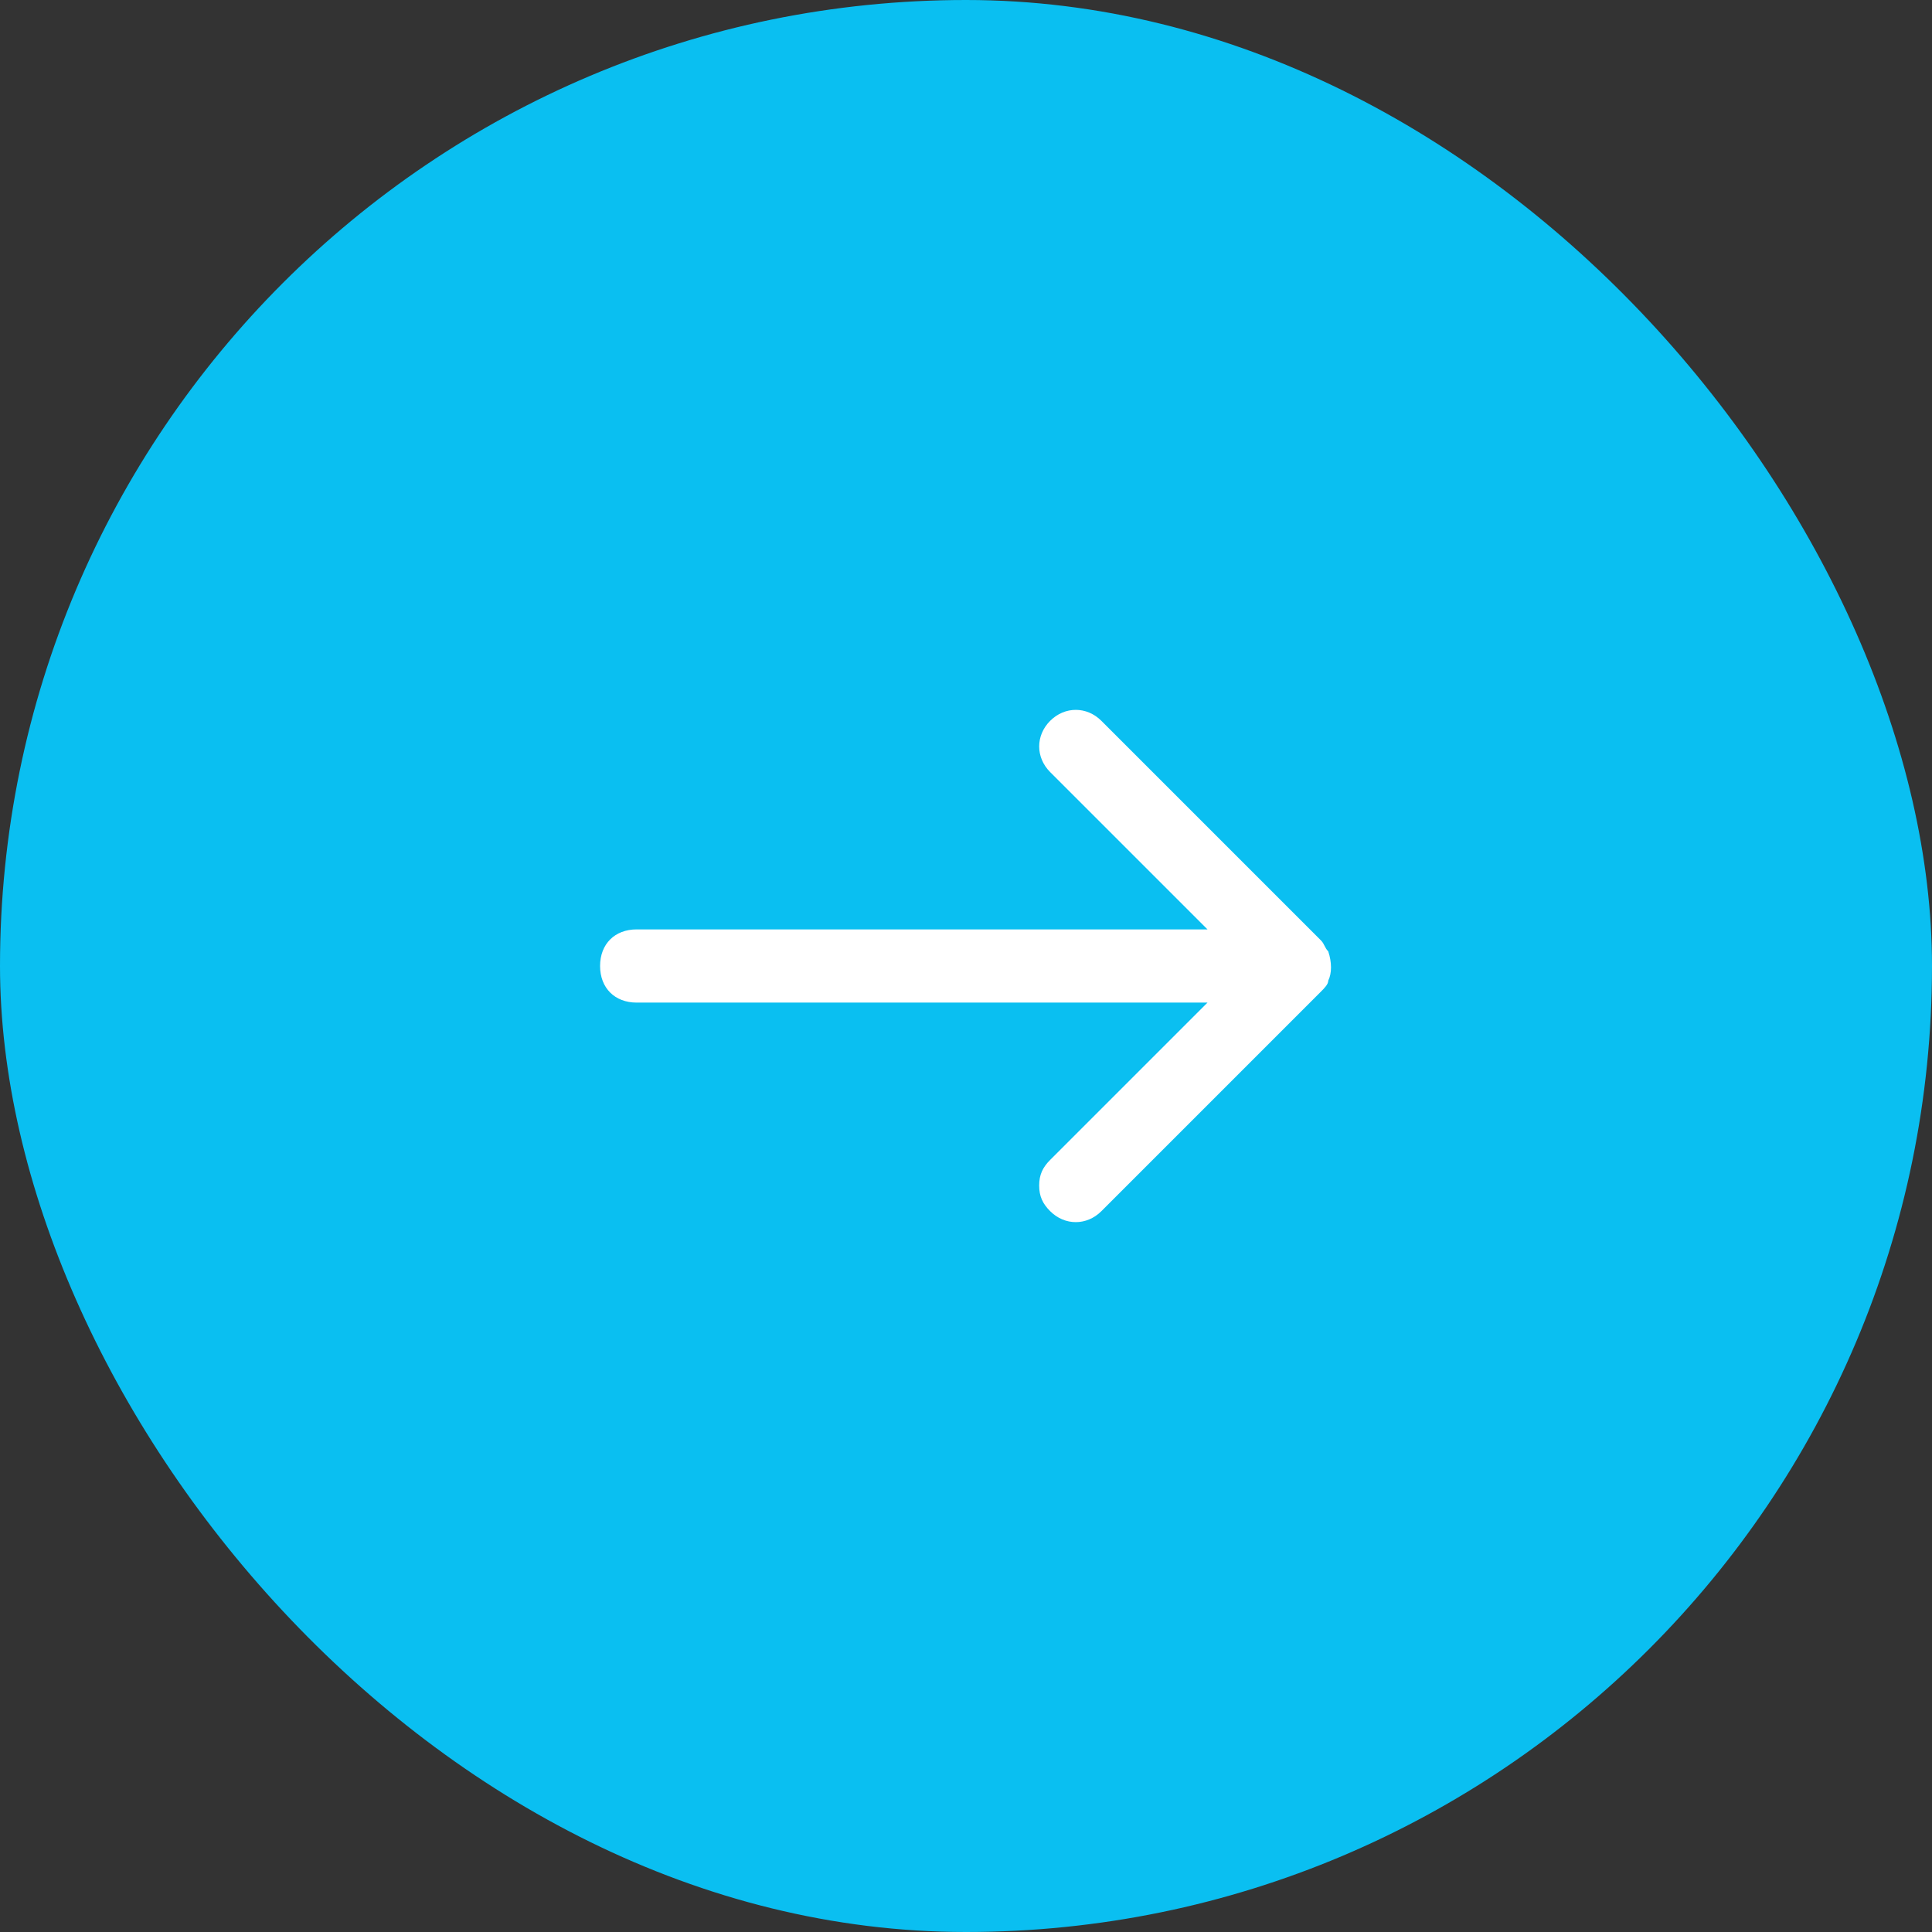
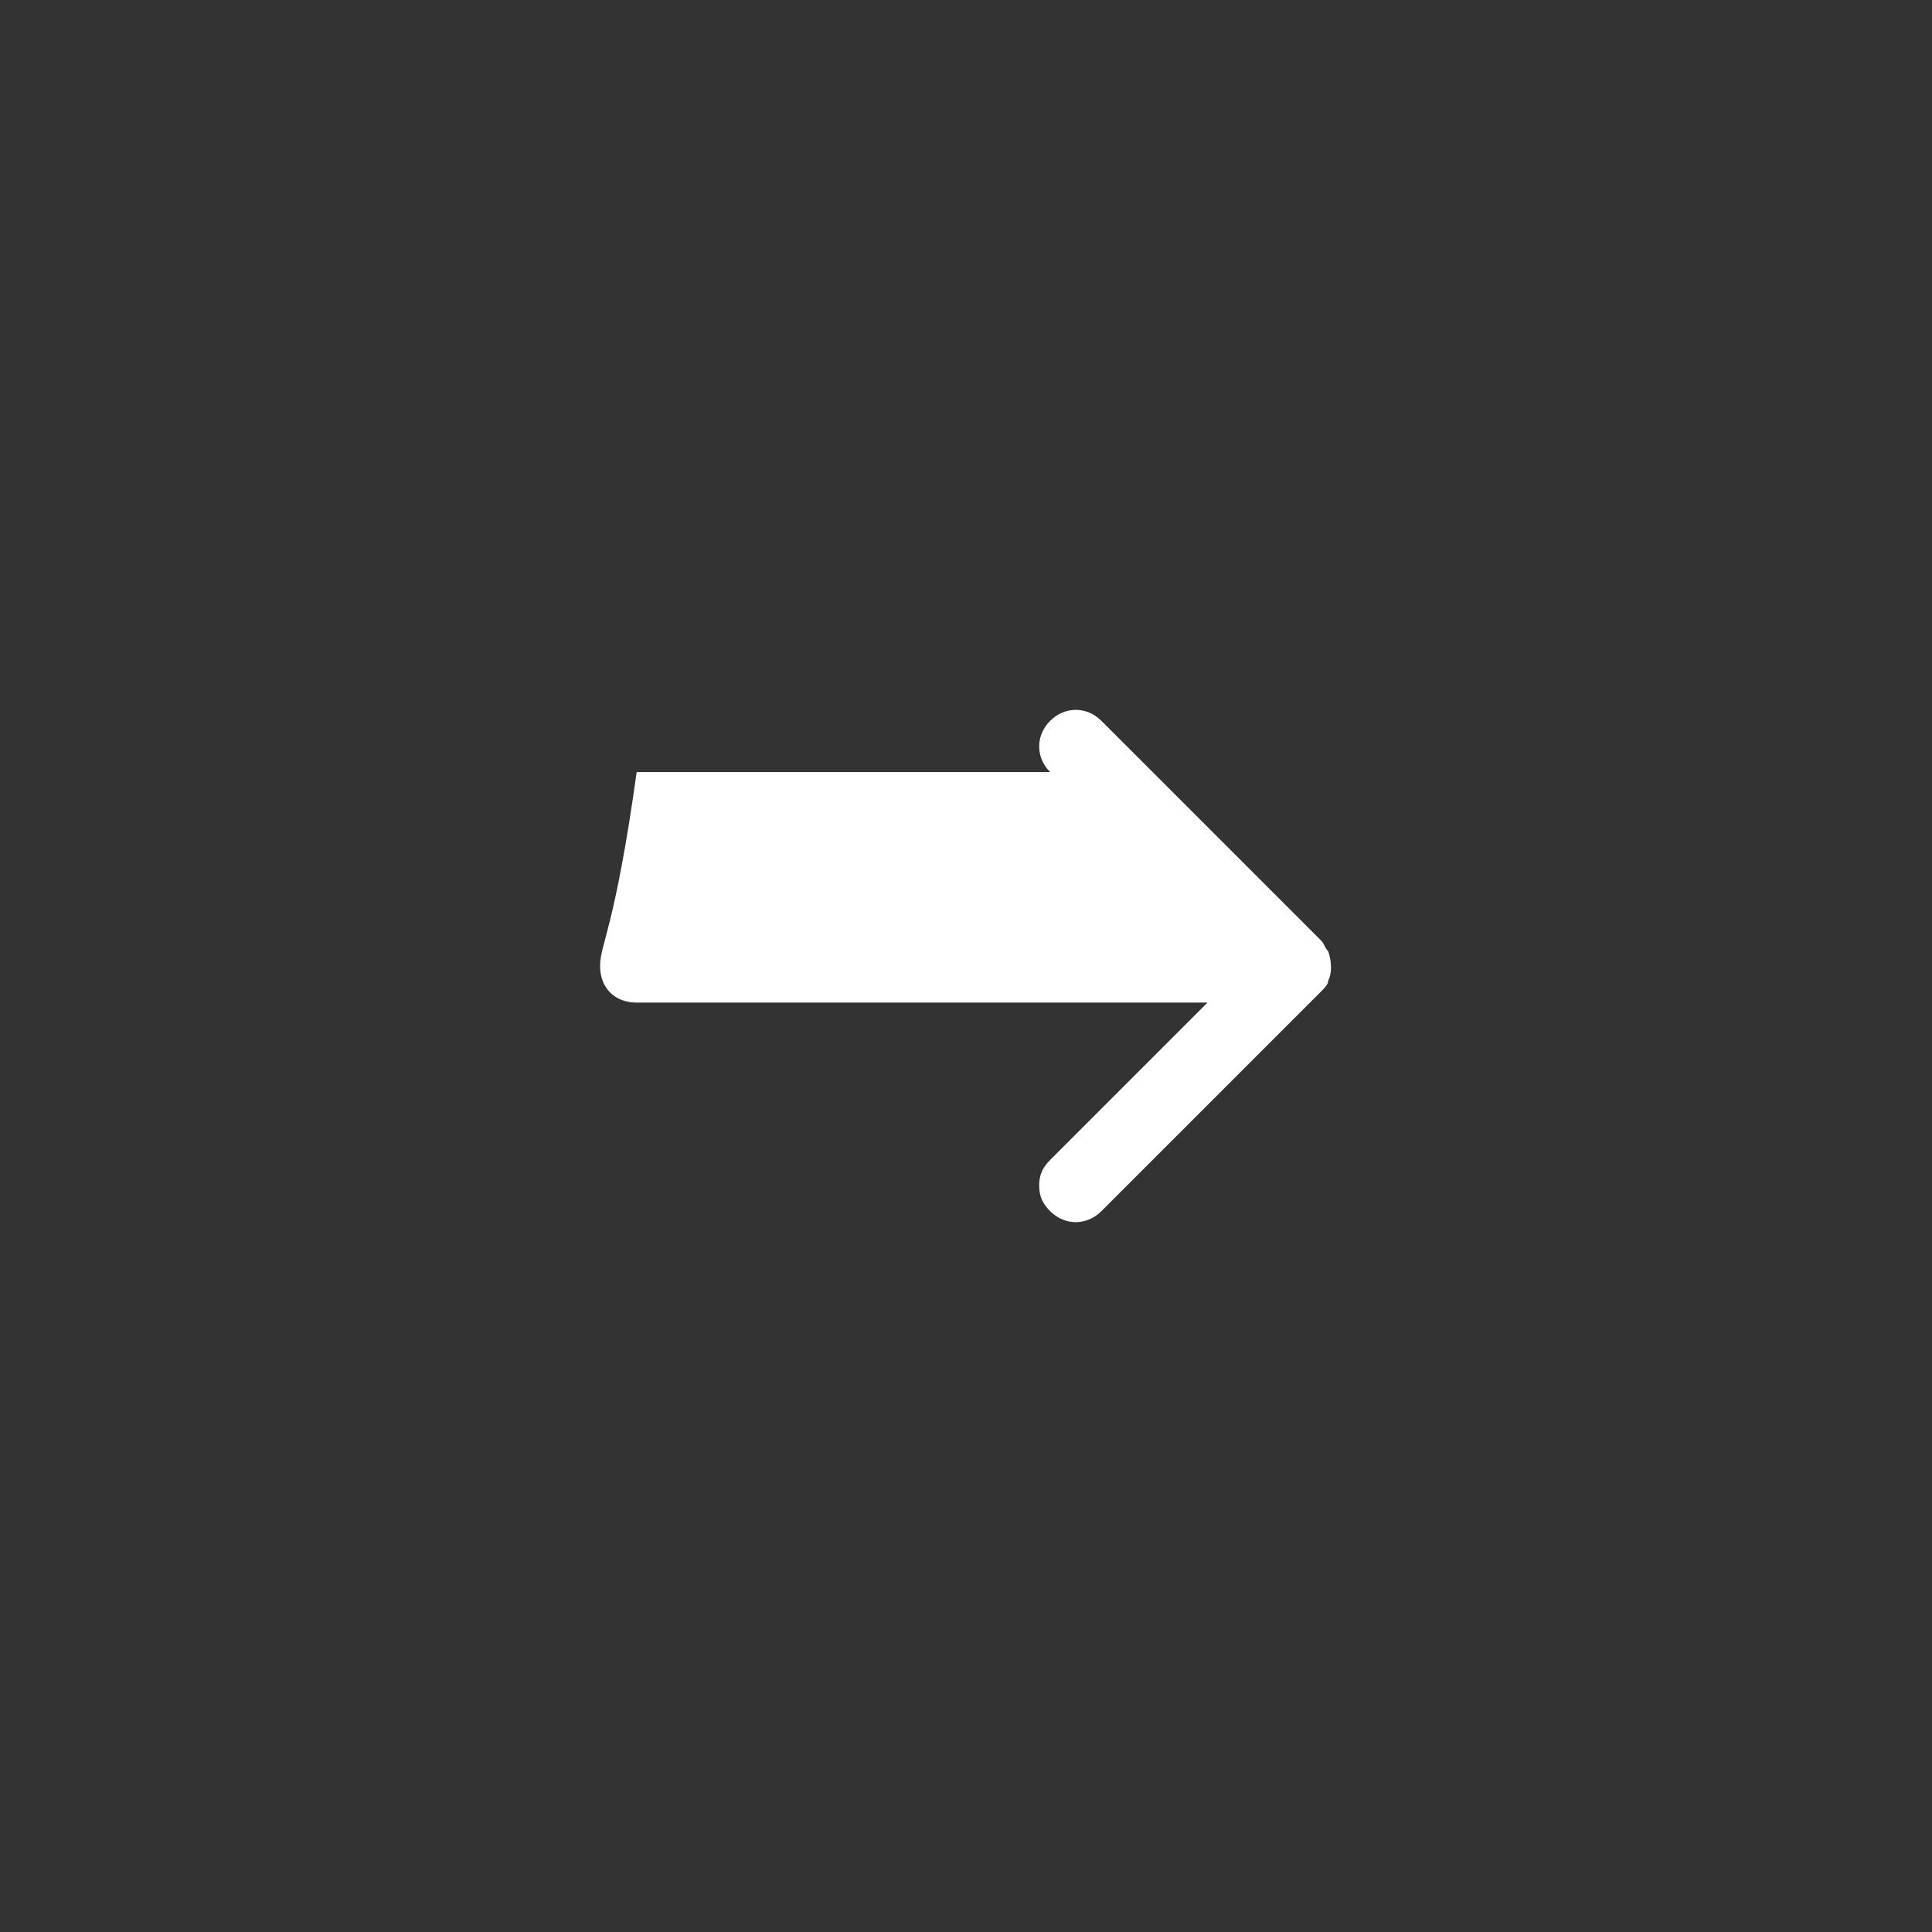
<svg xmlns="http://www.w3.org/2000/svg" width="88" height="88" viewBox="0 0 88 88" fill="none">
  <rect x="0" y="0" width="88" height="88" fill="#333333" stroke="none" />
-   <rect width="88" height="88" rx="44" fill="#0ABFF1" />
-   <path d="M50.167 55.167L60.167 45.167C60.333 45 60.5 44.833 60.5 44.667C60.667 44.333 60.667 43.833 60.5 43.333C60.333 43.167 60.333 43 60.167 42.833L50.167 32.833C49.5 32.167 48.5 32.167 47.833 32.833C47.167 33.5 47.167 34.5 47.833 35.167L55 42.333H29C28 42.333 27.333 43 27.333 44C27.333 45 28 45.667 29 45.667H55L47.833 52.833C47.5 53.167 47.333 53.5 47.333 54C47.333 54.5 47.5 54.833 47.833 55.167C48.5 55.833 49.5 55.833 50.167 55.167Z" fill="white" />
+   <path d="M50.167 55.167L60.167 45.167C60.333 45 60.5 44.833 60.5 44.667C60.667 44.333 60.667 43.833 60.5 43.333C60.333 43.167 60.333 43 60.167 42.833L50.167 32.833C49.5 32.167 48.5 32.167 47.833 32.833C47.167 33.5 47.167 34.5 47.833 35.167H29C28 42.333 27.333 43 27.333 44C27.333 45 28 45.667 29 45.667H55L47.833 52.833C47.5 53.167 47.333 53.5 47.333 54C47.333 54.5 47.5 54.833 47.833 55.167C48.5 55.833 49.5 55.833 50.167 55.167Z" fill="white" />
</svg>